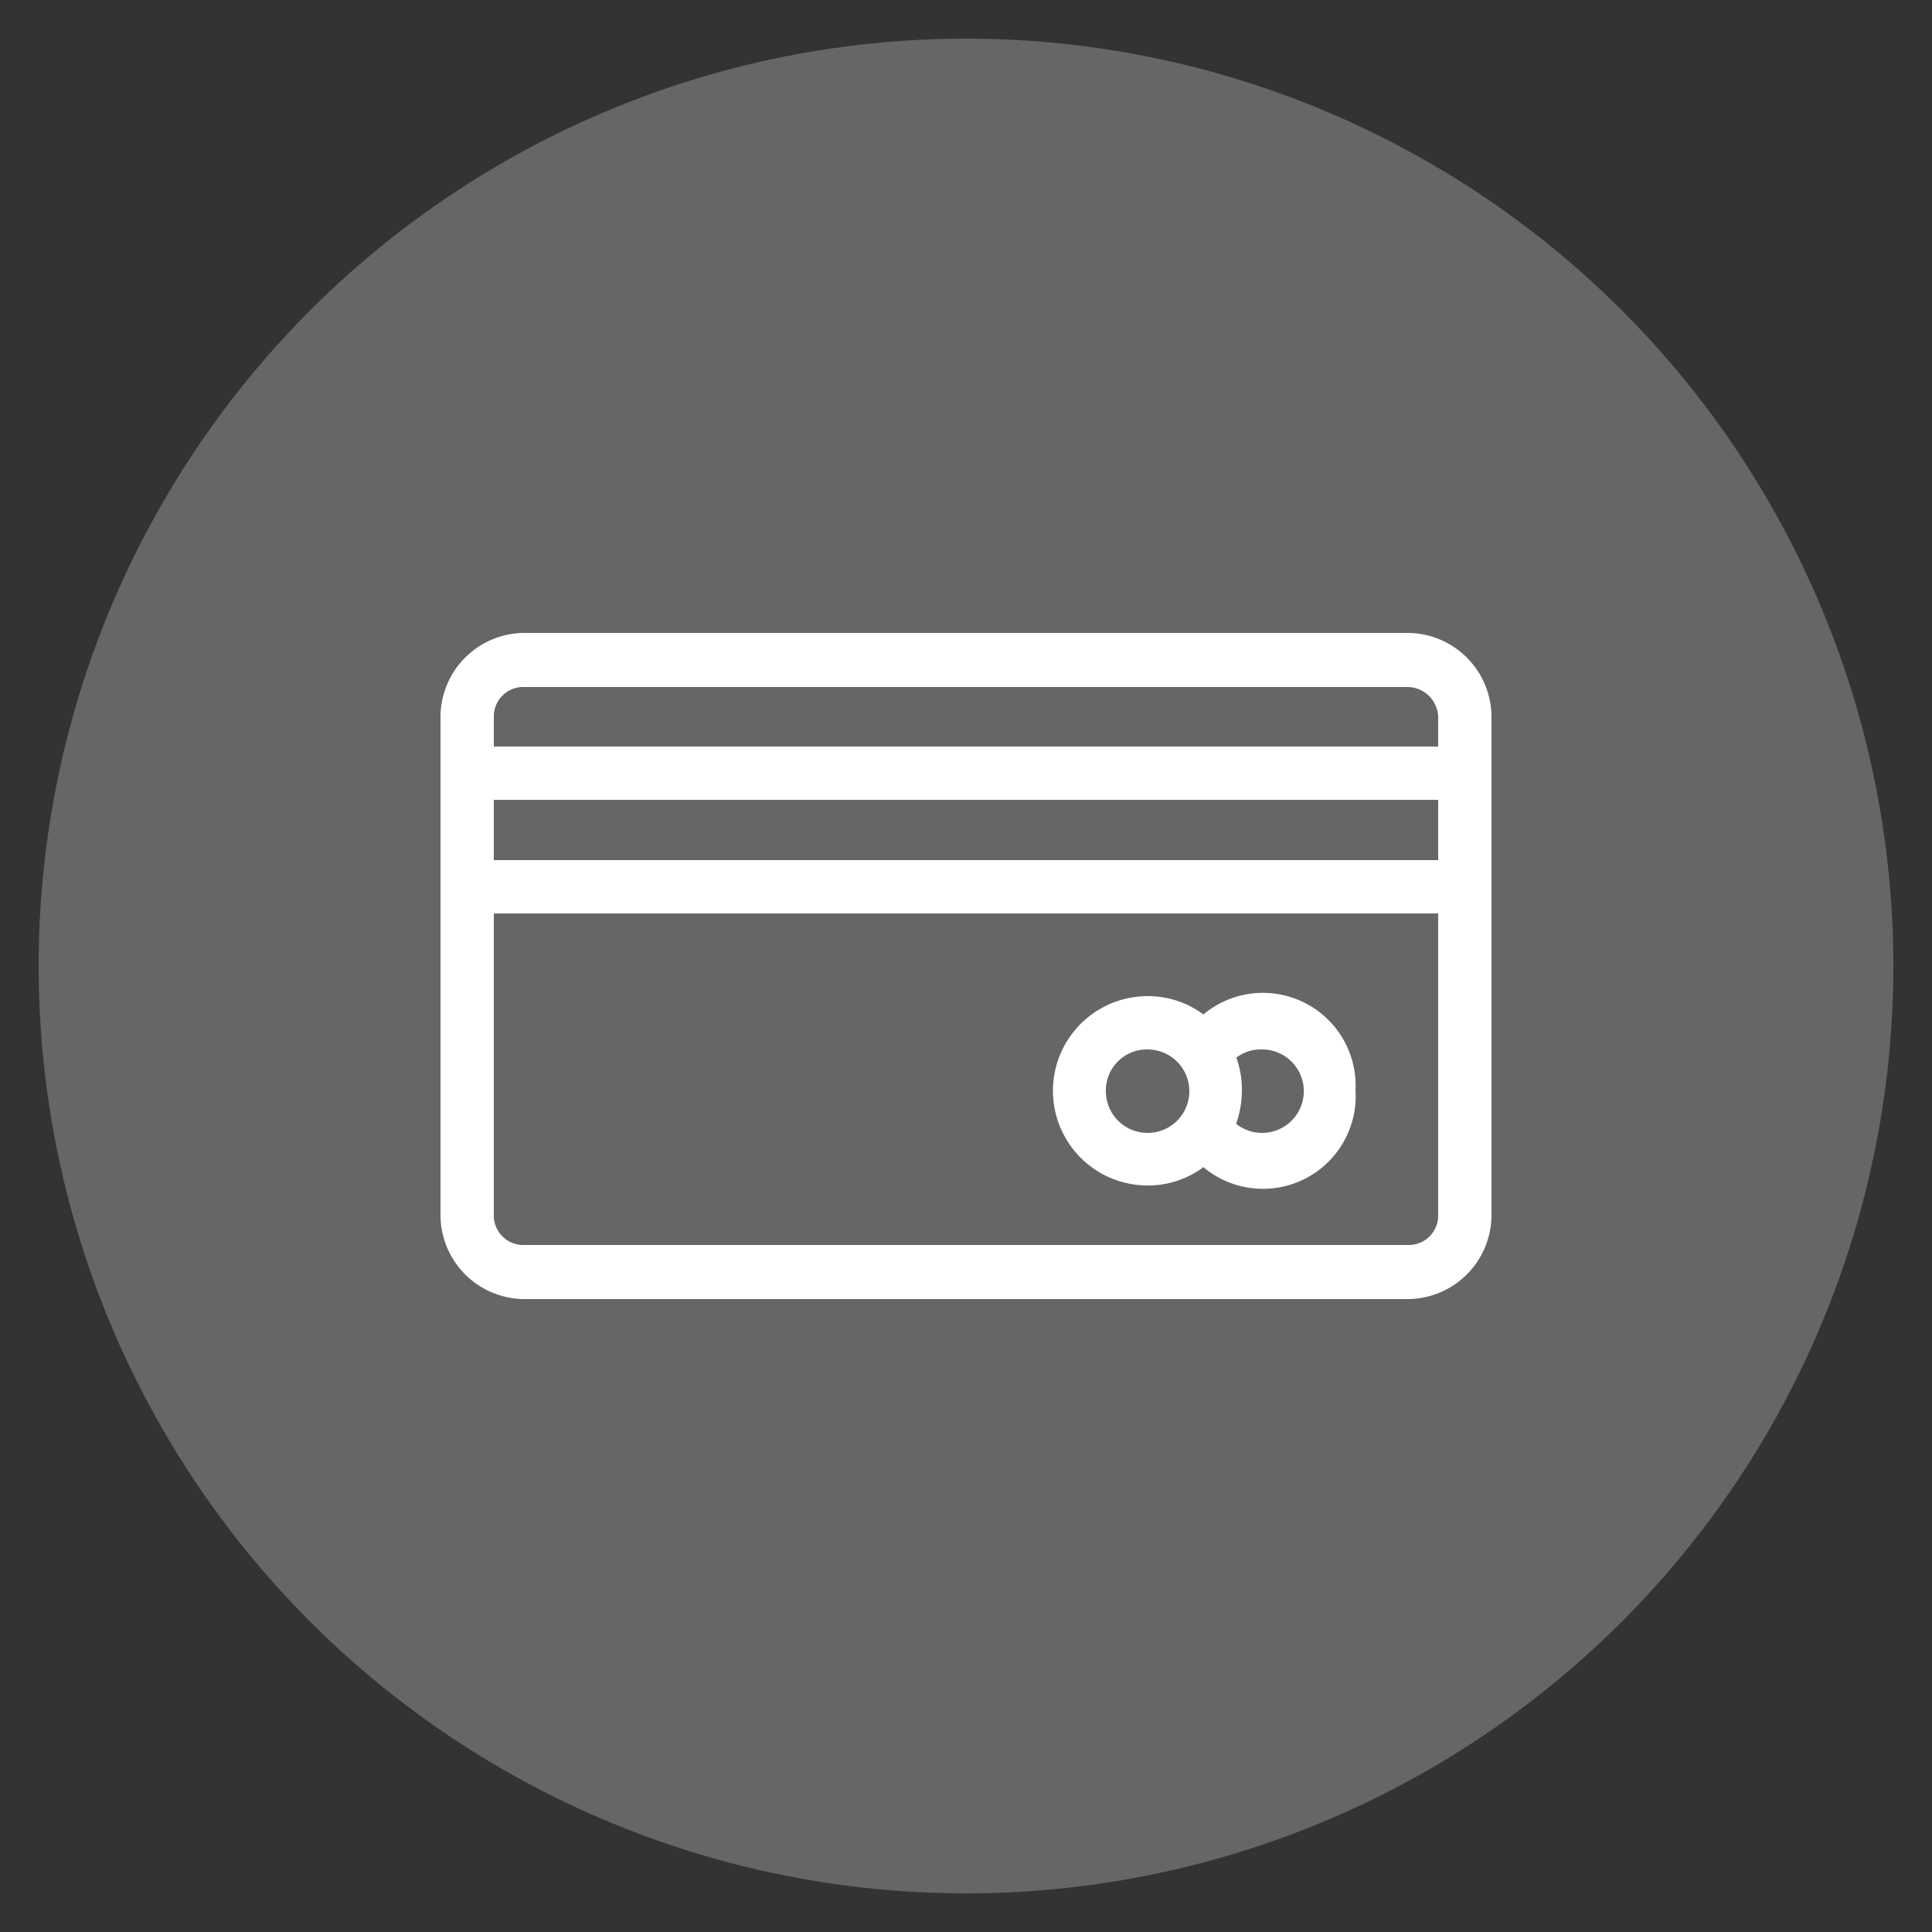
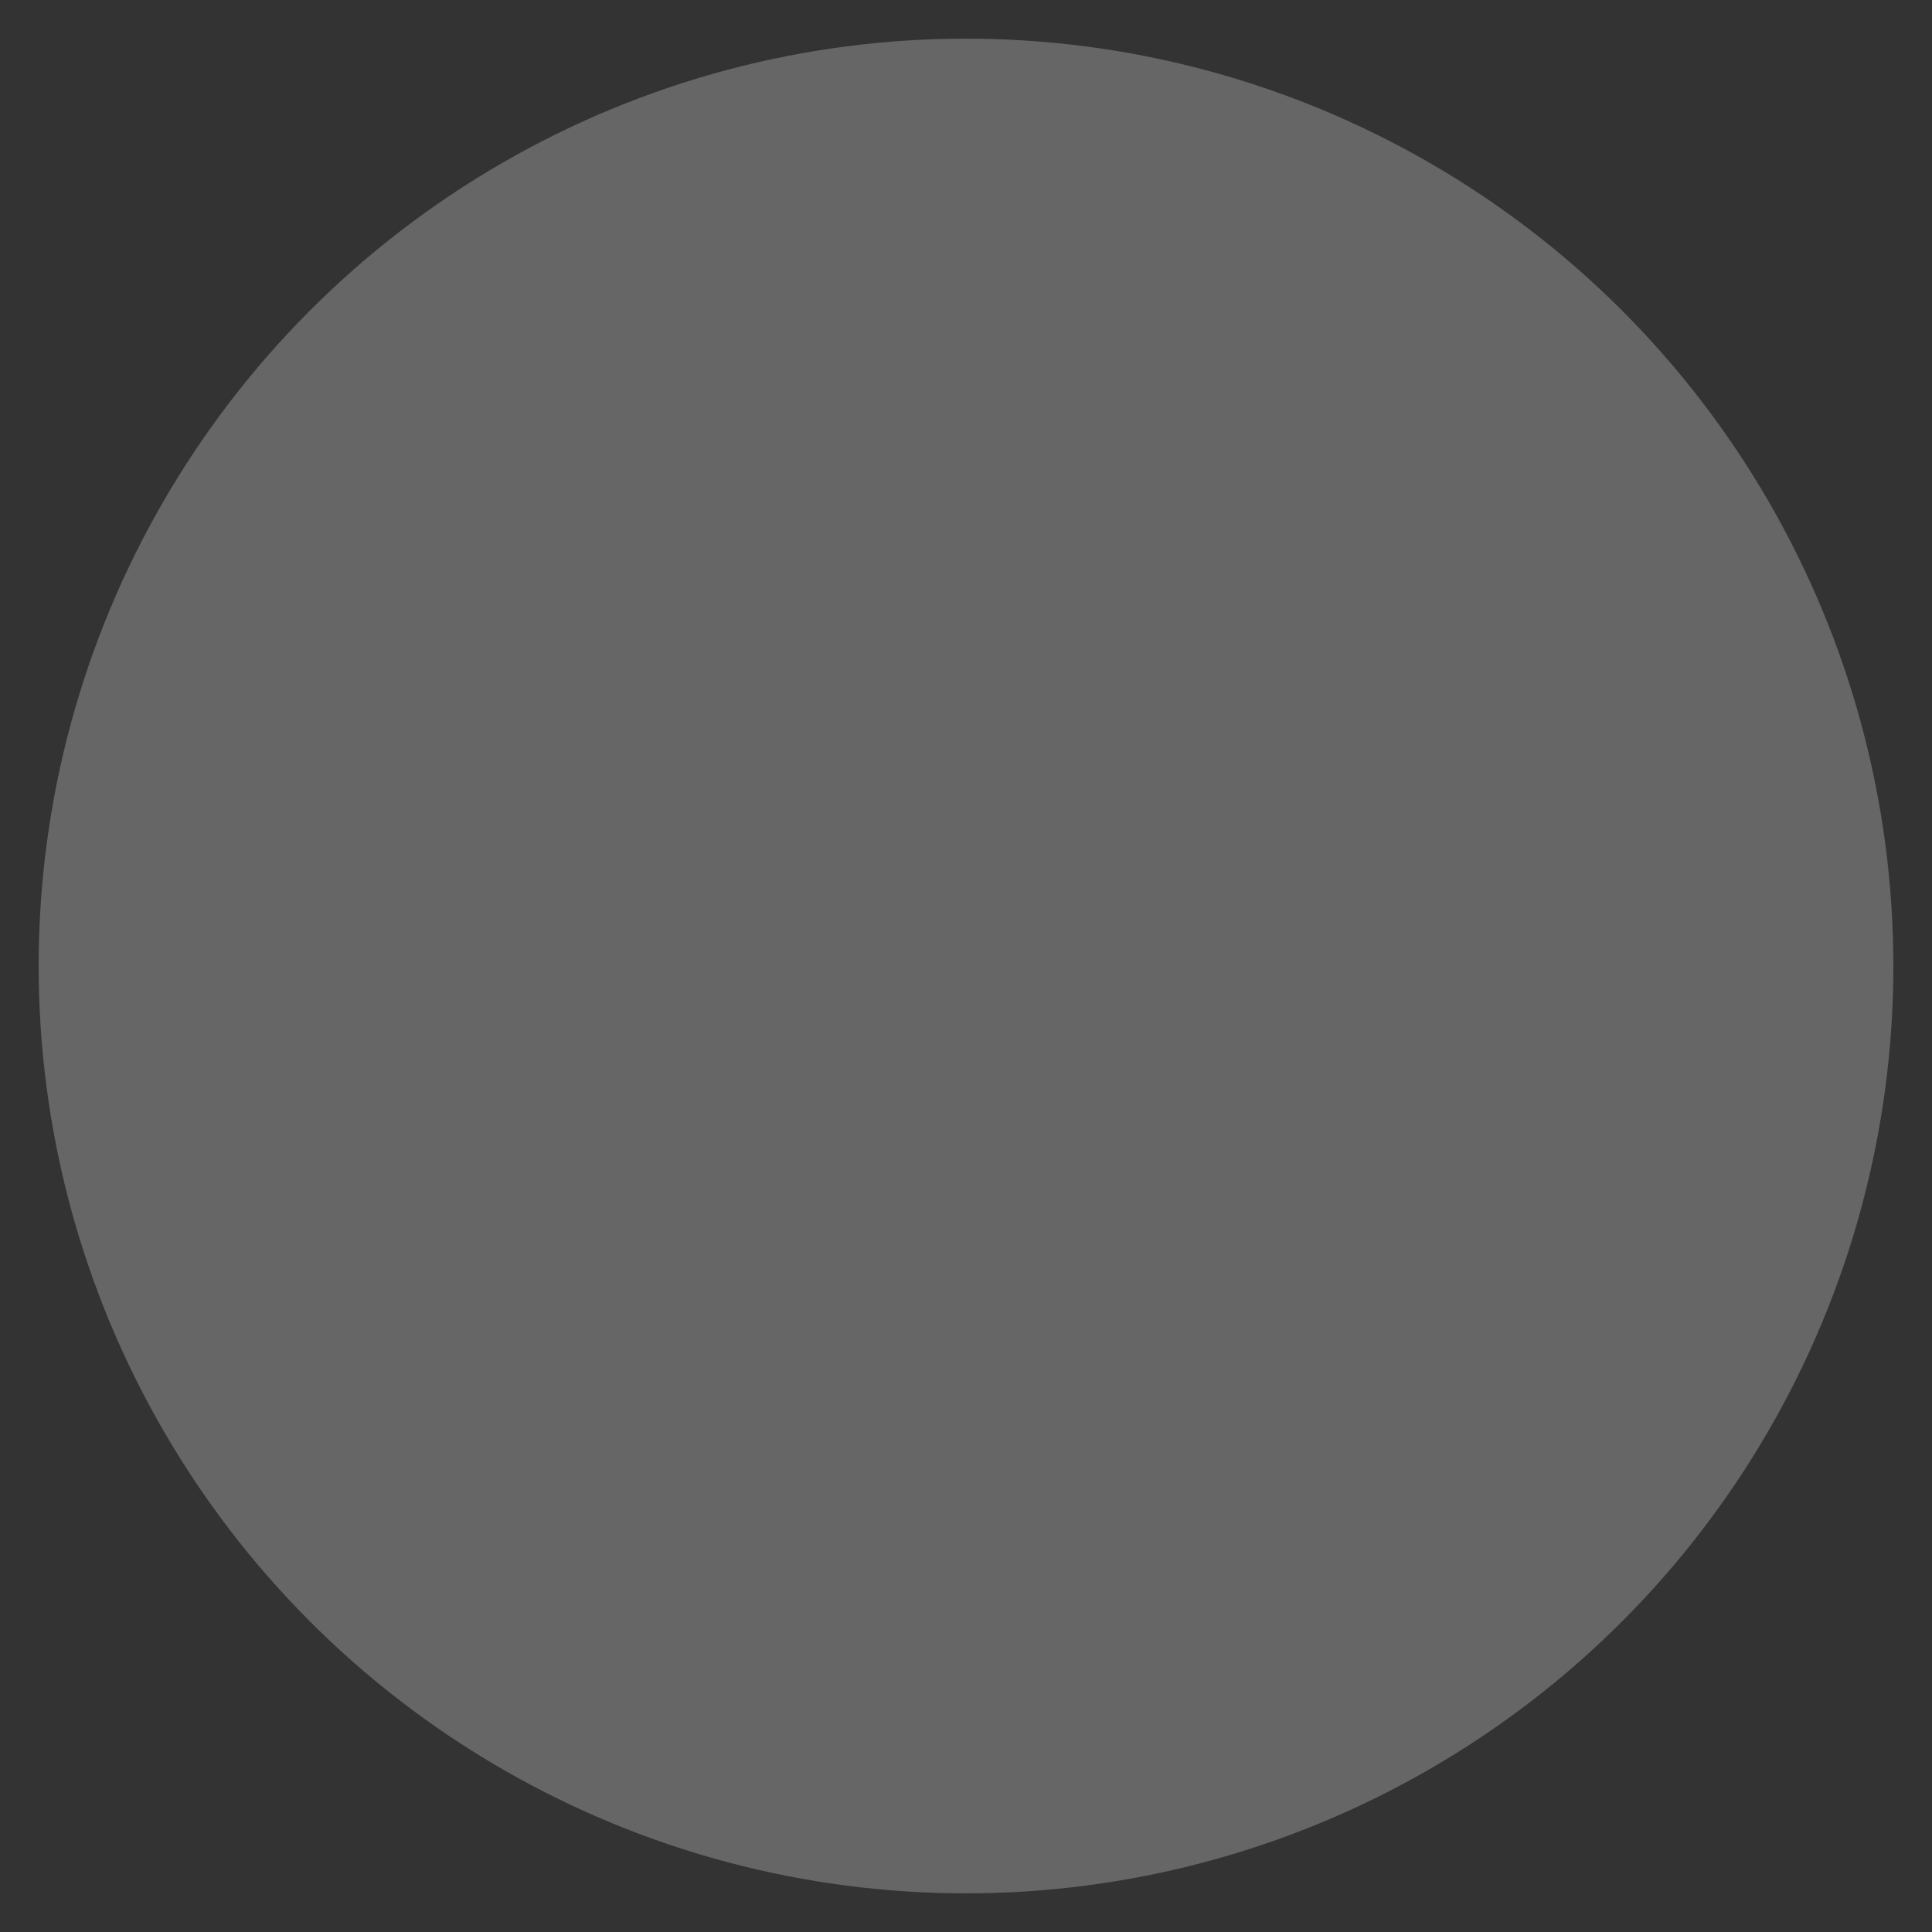
<svg xmlns="http://www.w3.org/2000/svg" id="Layer_1" data-name="Layer 1" viewBox="0 0 25 25">
  <rect x="0" y="0" width="25" height="25" fill="#333333" stroke="none" />
  <defs>
    <style>.st0{fill: #666666;}.cls-1{fill:#fff;stroke:#fff;stroke-miterlimit:10;stroke-width:0.4px;}</style>
  </defs>
  <title>1</title>
  <g id="_Group_" data-name="&lt;Group&gt;">
    <g id="_Group_2" data-name="&lt;Group&gt;">
      <circle id="_Path_" class="st0" data-name="&lt;Path&gt;" cx="12.5" cy="12.5" r="12" />
    </g>
  </g>
-   <path class="cls-1" d="M6.78,8.39a.89.89,0,0,0-.88.88v6.46a.89.89,0,0,0,.88.88H18.22a.89.89,0,0,0,.88-.88V9.27a.89.89,0,0,0-.88-.88Zm0,.3H18.22a.6.6,0,0,1,.59.58v.59H6.19V9.27A.58.58,0,0,1,6.78,8.69Zm-.59,1.46H18.81v1.18H6.19Zm0,1.47H18.81v4.11a.58.58,0,0,1-.59.58H6.78a.58.58,0,0,1-.59-.58Zm8.66,1.47a1,1,0,1,0,0,2.05,1,1,0,0,0,.73-.31,1,1,0,0,0,1.76-.72,1,1,0,0,0-1.76-.71A1,1,0,0,0,14.85,13.09Zm0,.29a.74.74,0,1,1-.74.73A.73.73,0,0,1,14.85,13.38Zm1.46,0a.74.74,0,1,1-.55,1.21,1.13,1.13,0,0,0,.11-.48,1,1,0,0,0-.11-.47A.71.71,0,0,1,16.31,13.38Z" />
</svg>